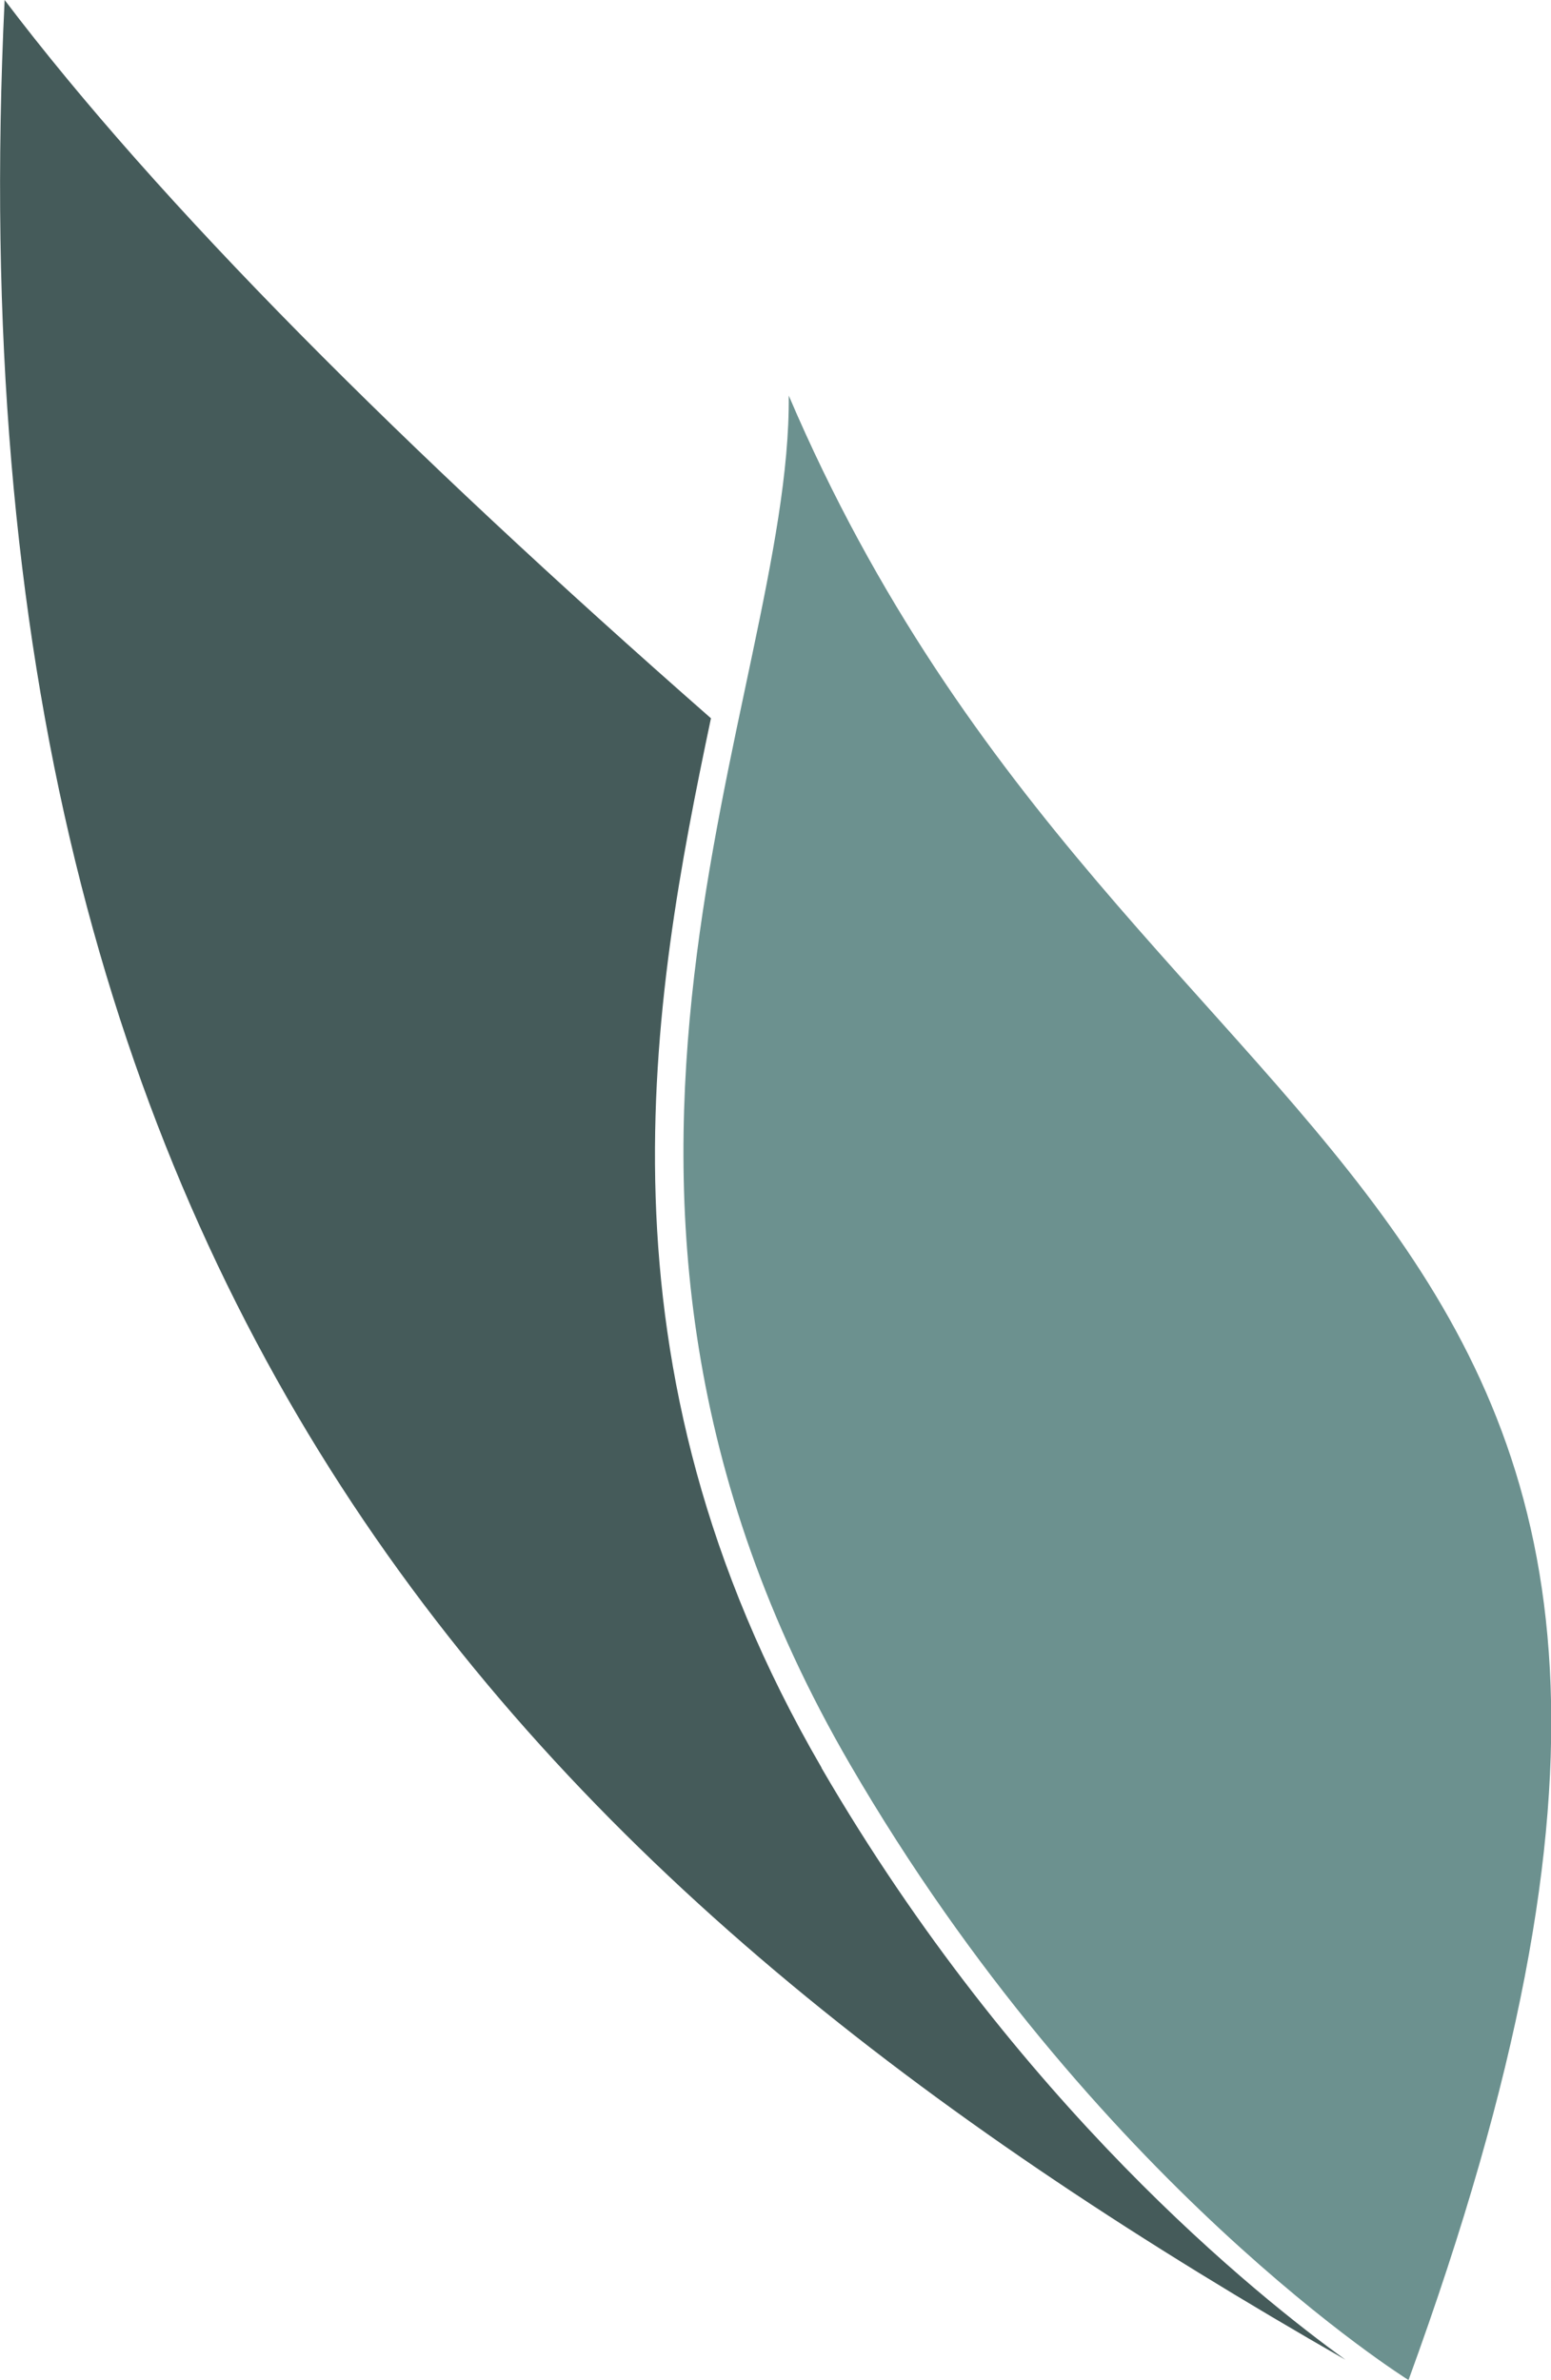
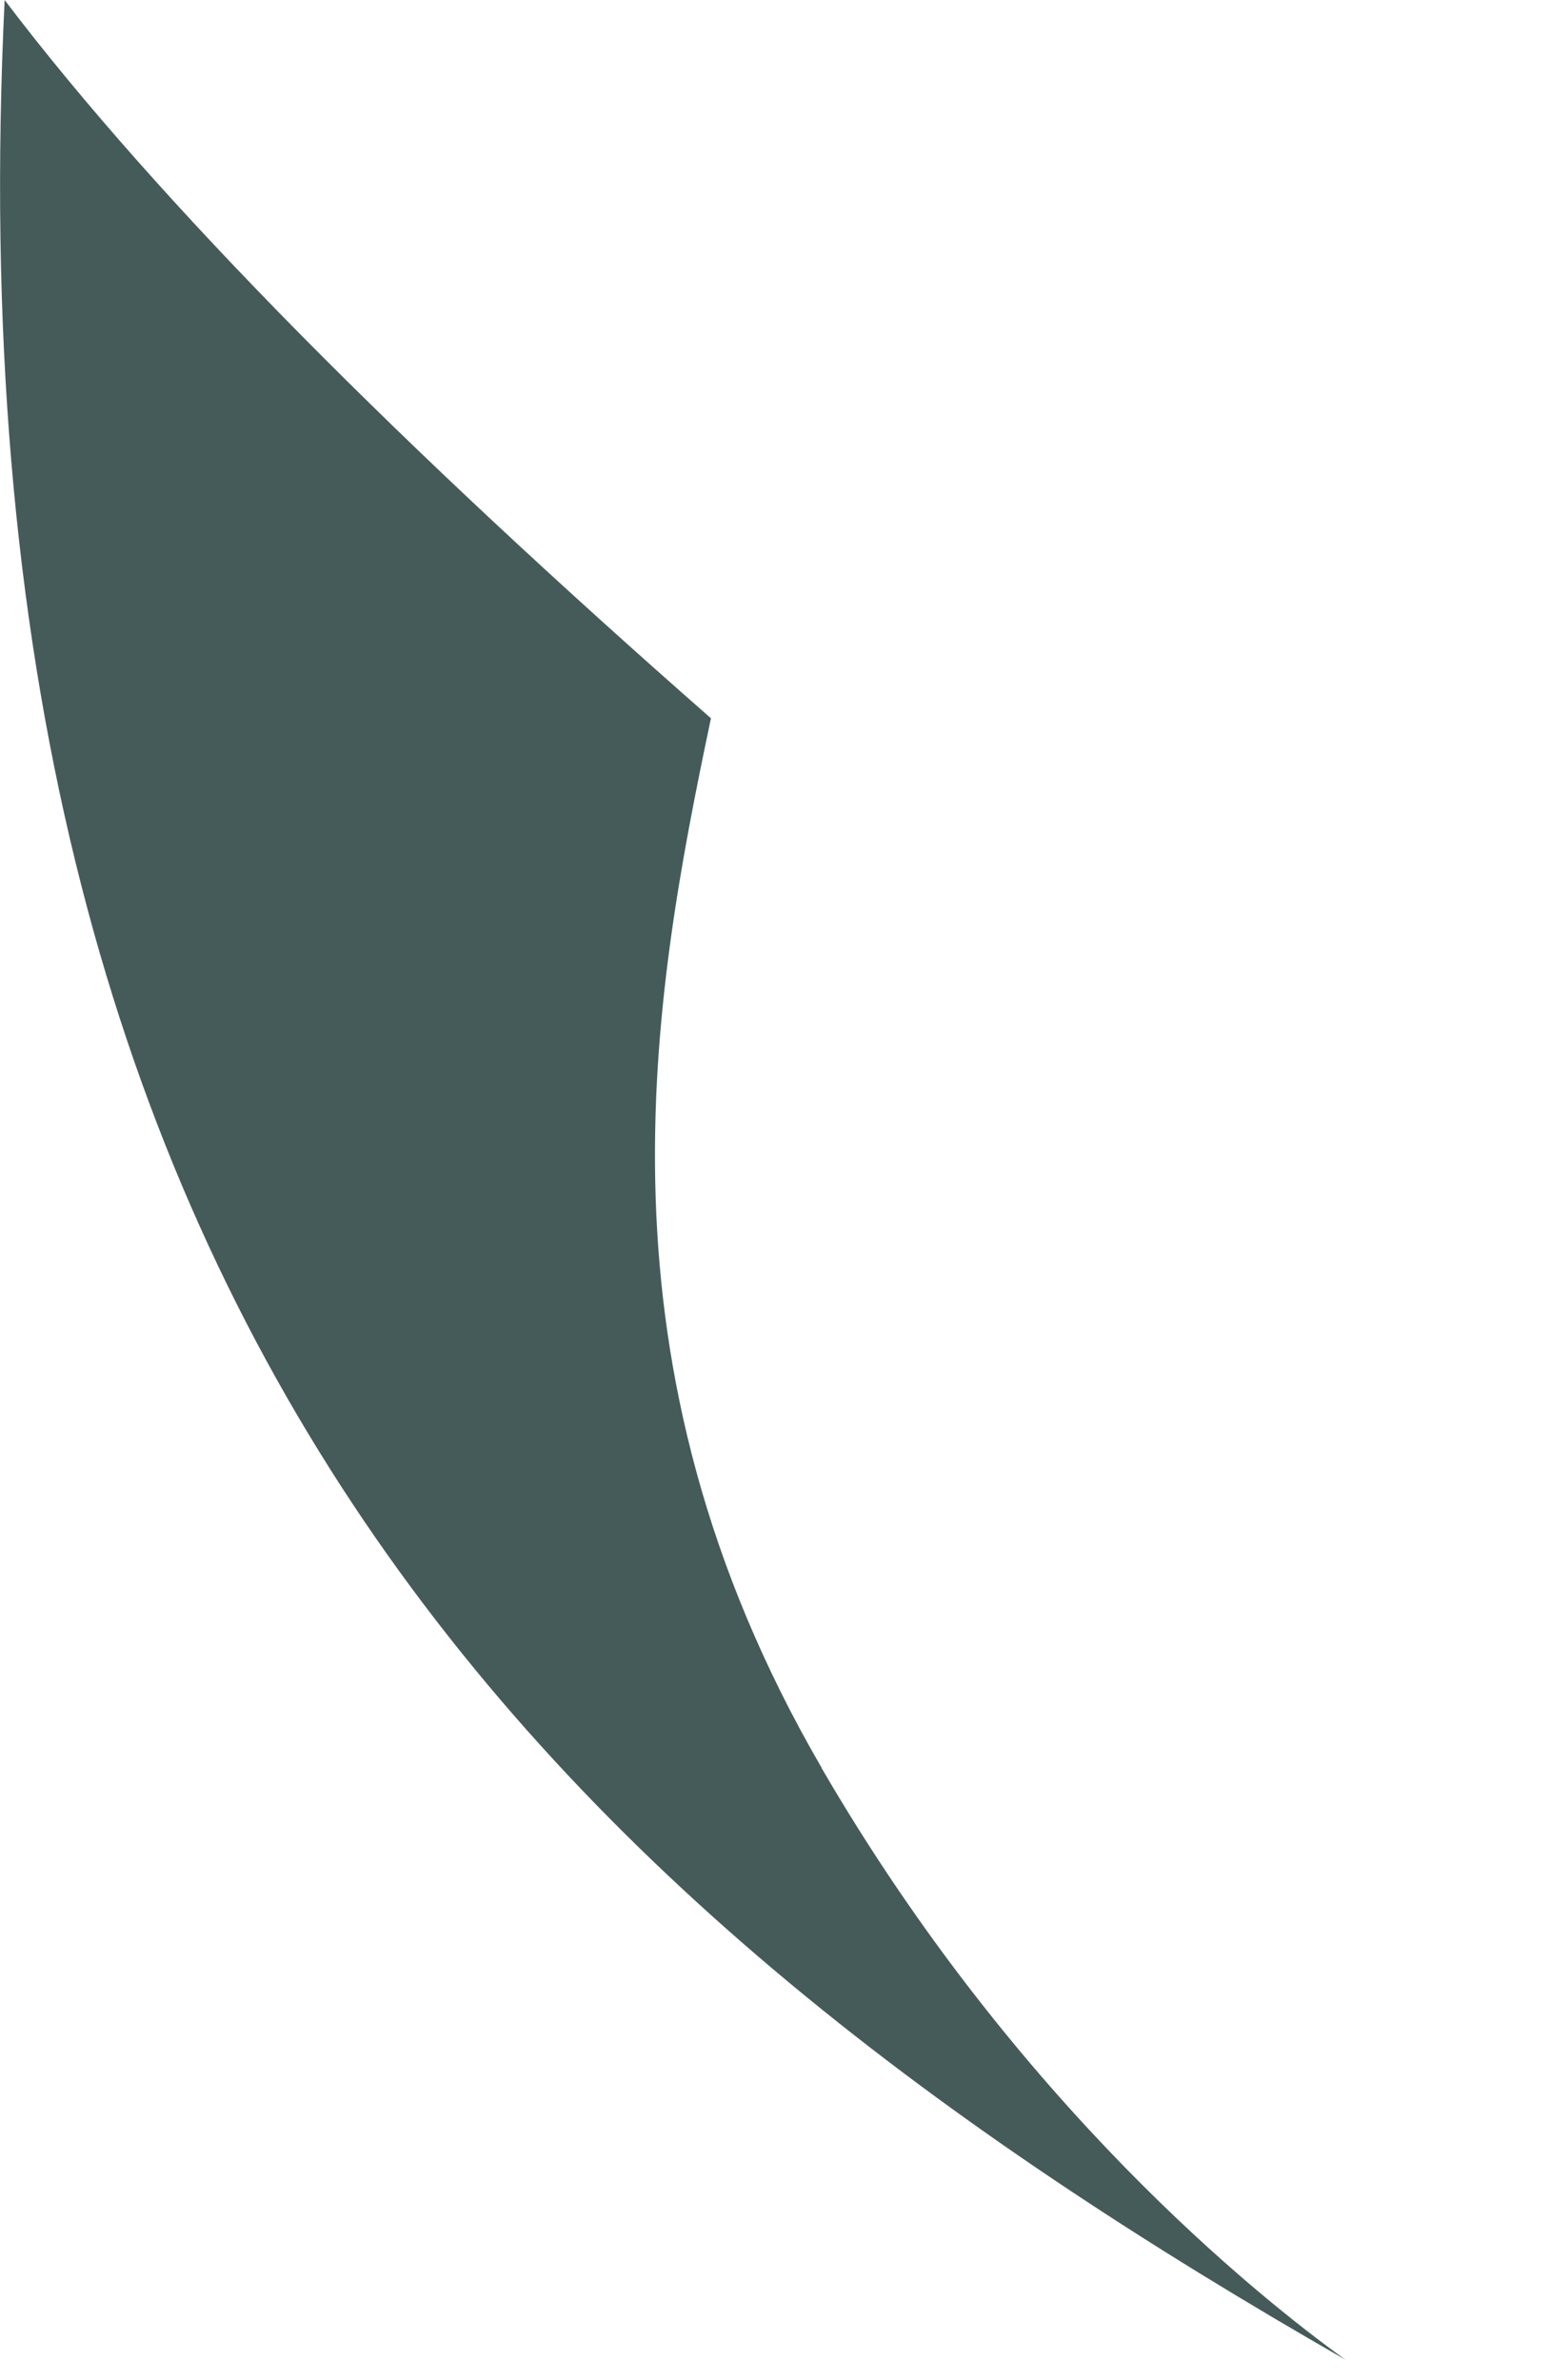
<svg xmlns="http://www.w3.org/2000/svg" id="Ebene_2" viewBox="0 0 46.86 71.9">
  <defs>
    <style>.cls-1{fill:#6c918f;}.cls-2{fill:#455b5a;}</style>
  </defs>
  <g id="Ebene_1-2">
    <g>
      <path class="cls-2" d="m24.82,53.4c-7.11-12.24-5.14-23.15-3.34-31.7C12.16,13.52,4.8,6.15.14,0c-1.92,39.86,16.43,57.5,40.51,71.29-2.65-1.91-9.92-7.71-15.83-17.88Z" />
-       <path class="cls-1" d="m42.55,71.9s-9.49-5.9-16.87-18.6c-10.17-17.49-1.76-32.28-1.85-41.35,10.64,24.93,32.23,22.94,18.73,59.94Z" />
    </g>
  </g>
</svg>